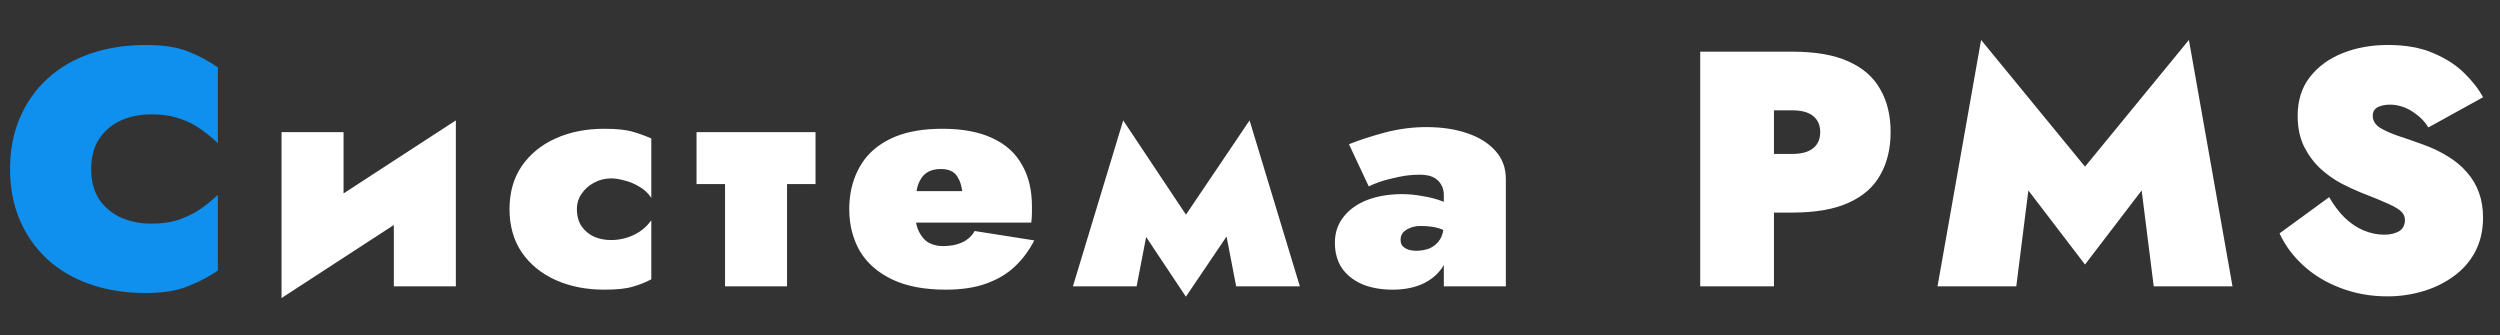
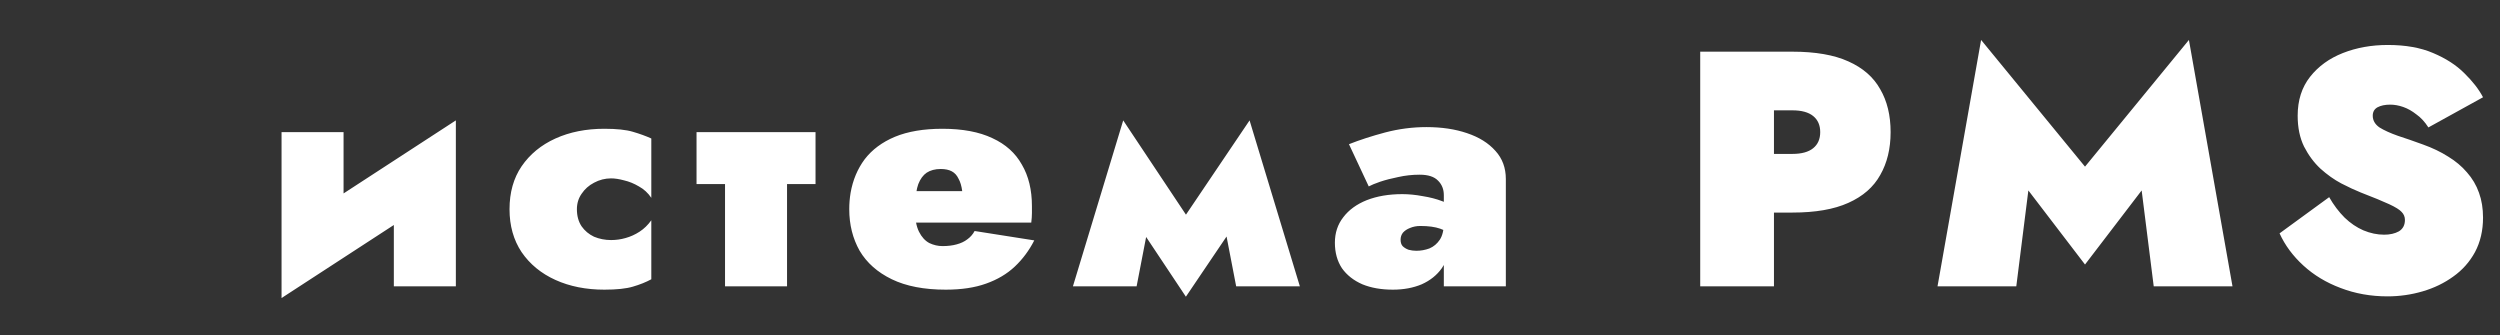
<svg xmlns="http://www.w3.org/2000/svg" width="358" height="48" viewBox="0 0 358 48" fill="none">
  <rect x="0" y="0" width="358" height="48" fill="#333333" stroke="none" />
-   <path d="M13.056 24.2C13.056 25.928 13.44 27.384 14.208 28.568C15.008 29.72 16.048 30.584 17.328 31.16C18.64 31.736 20.08 32.024 21.648 32.024C23.248 32.024 24.624 31.816 25.776 31.4C26.928 30.984 27.936 30.472 28.8 29.864C29.696 29.224 30.496 28.568 31.2 27.896V38.744C29.888 39.64 28.448 40.392 26.88 41C25.344 41.64 23.344 41.96 20.88 41.96C17.968 41.96 15.312 41.544 12.912 40.712C10.512 39.88 8.464 38.68 6.768 37.112C5.072 35.544 3.76 33.672 2.832 31.496C1.904 29.32 1.44 26.888 1.44 24.2C1.44 21.512 1.904 19.08 2.832 16.904C3.76 14.728 5.072 12.856 6.768 11.288C8.464 9.72 10.512 8.52 12.912 7.688C15.312 6.856 17.968 6.44 20.88 6.44C23.344 6.44 25.344 6.744 26.88 7.352C28.448 7.96 29.888 8.728 31.2 9.656V20.504C30.496 19.832 29.696 19.176 28.8 18.536C27.936 17.896 26.928 17.384 25.776 17C24.624 16.584 23.248 16.376 21.648 16.376C20.08 16.376 18.64 16.664 17.328 17.24C16.048 17.816 15.008 18.696 14.208 19.88C13.44 21.032 13.056 22.472 13.056 24.2Z" fill="#0F8FEE" />
  <path d="M65.038 26.6L40.318 42.68L40.558 33.32L65.278 17.24L65.038 26.6ZM49.198 18.92V35L40.318 42.68V18.92H49.198ZM65.278 17.24V41H56.398V24.92L65.278 17.24ZM82.612 29.96C82.612 30.92 82.836 31.736 83.284 32.408C83.732 33.048 84.324 33.544 85.06 33.896C85.828 34.216 86.644 34.376 87.508 34.376C88.212 34.376 88.9 34.28 89.572 34.088C90.276 33.896 90.948 33.592 91.588 33.176C92.228 32.76 92.788 32.216 93.268 31.544V39.992C92.5 40.408 91.62 40.76 90.628 41.048C89.668 41.336 88.308 41.48 86.548 41.48C83.924 41.48 81.588 41.016 79.54 40.088C77.492 39.16 75.876 37.832 74.692 36.104C73.54 34.376 72.964 32.328 72.964 29.96C72.964 27.56 73.54 25.512 74.692 23.816C75.876 22.088 77.492 20.76 79.54 19.832C81.588 18.904 83.924 18.44 86.548 18.44C88.308 18.44 89.668 18.584 90.628 18.872C91.62 19.16 92.5 19.48 93.268 19.832V28.328C92.788 27.624 92.196 27.08 91.492 26.696C90.788 26.28 90.084 25.992 89.38 25.832C88.676 25.64 88.052 25.544 87.508 25.544C86.644 25.544 85.828 25.752 85.06 26.168C84.324 26.552 83.732 27.08 83.284 27.752C82.836 28.392 82.612 29.128 82.612 29.96ZM99.744 18.92H116.784V26.36H99.744V18.92ZM103.824 19.88H112.704V41H103.824V19.88ZM126.701 31.88V27.368H137.789C137.693 26.632 137.517 26.04 137.261 25.592C137.037 25.112 136.717 24.76 136.301 24.536C135.885 24.312 135.357 24.2 134.717 24.2C133.917 24.2 133.245 24.376 132.701 24.728C132.189 25.08 131.789 25.624 131.501 26.36C131.245 27.064 131.117 27.944 131.117 29L131.021 29.96C131.021 31.336 131.213 32.408 131.597 33.176C131.981 33.944 132.477 34.488 133.085 34.808C133.693 35.096 134.317 35.24 134.957 35.24C135.725 35.24 136.397 35.16 136.973 35C137.581 34.84 138.093 34.6 138.509 34.28C138.957 33.96 139.309 33.56 139.565 33.08L148.109 34.424C147.373 35.864 146.445 37.112 145.325 38.168C144.205 39.224 142.829 40.04 141.197 40.616C139.597 41.192 137.677 41.48 135.437 41.48C132.333 41.48 129.757 40.984 127.709 39.992C125.661 39 124.125 37.64 123.101 35.912C122.109 34.152 121.613 32.168 121.613 29.96C121.613 29.544 121.629 29.144 121.661 28.76C121.693 28.376 121.741 27.992 121.805 27.608C122.125 25.784 122.797 24.184 123.821 22.808C124.877 21.432 126.317 20.36 128.141 19.592C129.997 18.824 132.269 18.44 134.957 18.44C137.837 18.44 140.221 18.888 142.109 19.784C143.997 20.648 145.405 21.912 146.333 23.576C147.293 25.208 147.773 27.192 147.773 29.528C147.773 29.72 147.773 30.04 147.773 30.488C147.773 30.904 147.741 31.368 147.677 31.88H126.701ZM177.019 41L174.379 27.32L178.939 17.24L186.139 41H177.019ZM168.379 32.888L178.939 17.24L179.419 28.28L169.819 42.488L168.379 32.888ZM169.819 42.488L160.363 28.28L160.843 17.24L171.259 32.888L169.819 42.488ZM153.643 41L160.843 17.24L165.403 27.32L162.763 41H153.643ZM200.564 34.328C200.564 34.712 200.66 35.016 200.852 35.24C201.076 35.464 201.364 35.64 201.716 35.768C202.068 35.864 202.436 35.912 202.82 35.912C203.46 35.912 204.084 35.8 204.692 35.576C205.3 35.32 205.796 34.904 206.18 34.328C206.564 33.752 206.756 32.936 206.756 31.88L207.524 34.76C207.524 36.168 207.172 37.384 206.468 38.408C205.764 39.4 204.804 40.168 203.588 40.712C202.372 41.224 200.996 41.48 199.46 41.48C197.796 41.48 196.34 41.224 195.092 40.712C193.844 40.168 192.868 39.4 192.164 38.408C191.492 37.384 191.156 36.168 191.156 34.76C191.156 33.352 191.556 32.136 192.356 31.112C193.156 30.056 194.276 29.24 195.716 28.664C197.188 28.088 198.884 27.8 200.804 27.8C201.732 27.8 202.708 27.896 203.732 28.088C204.756 28.248 205.684 28.488 206.516 28.808C207.348 29.096 207.956 29.432 208.34 29.816V33.944C207.668 33.4 206.964 33 206.228 32.744C205.492 32.488 204.548 32.36 203.396 32.36C202.852 32.36 202.356 32.456 201.908 32.648C201.492 32.808 201.156 33.032 200.9 33.32C200.676 33.608 200.564 33.944 200.564 34.328ZM196.004 26.696L193.172 20.648C194.708 20.04 196.436 19.48 198.356 18.968C200.308 18.456 202.276 18.2 204.26 18.2C206.436 18.2 208.372 18.488 210.068 19.064C211.796 19.64 213.156 20.488 214.148 21.608C215.14 22.696 215.636 24.04 215.636 25.64V41H206.756V27.944C206.756 27.112 206.484 26.424 205.94 25.88C205.396 25.304 204.516 25.016 203.3 25.016C202.244 25.016 201.22 25.128 200.228 25.352C199.268 25.544 198.404 25.768 197.636 26.024C196.9 26.28 196.356 26.504 196.004 26.696ZM243.471 7.4H254.031V41H243.471V7.4ZM250.287 15.8V7.4H256.671C259.967 7.4 262.639 7.864 264.687 8.792C266.767 9.72 268.287 11.048 269.247 12.776C270.239 14.472 270.735 16.52 270.735 18.92C270.735 21.288 270.239 23.336 269.247 25.064C268.287 26.792 266.767 28.12 264.687 29.048C262.639 29.976 259.967 30.44 256.671 30.44H250.287V22.04H256.671C257.983 22.04 258.975 21.768 259.647 21.224C260.319 20.68 260.655 19.912 260.655 18.92C260.655 17.928 260.319 17.16 259.647 16.616C258.975 16.072 257.983 15.8 256.671 15.8H250.287ZM290.461 27.272L288.733 41H277.453L283.693 5.72L298.573 23.864L313.453 5.72L319.693 41H308.413L306.685 27.272L298.573 37.88L290.461 27.272ZM333.538 28.232C334.178 29.352 334.914 30.328 335.746 31.16C336.578 31.96 337.474 32.568 338.434 32.984C339.426 33.4 340.418 33.608 341.41 33.608C342.242 33.608 342.946 33.448 343.522 33.128C344.098 32.776 344.386 32.232 344.386 31.496C344.386 31.048 344.226 30.664 343.906 30.344C343.618 30.024 343.026 29.656 342.13 29.24C341.234 28.824 339.874 28.264 338.05 27.56C337.25 27.24 336.322 26.808 335.266 26.264C334.242 25.72 333.25 25.016 332.29 24.152C331.362 23.288 330.578 22.232 329.938 20.984C329.33 19.736 329.026 18.264 329.026 16.568C329.026 14.36 329.618 12.504 330.802 11C331.986 9.496 333.554 8.36 335.506 7.592C337.458 6.824 339.602 6.44 341.938 6.44C344.466 6.44 346.626 6.824 348.418 7.592C350.242 8.36 351.73 9.32 352.882 10.472C354.066 11.624 354.962 12.776 355.57 13.928L347.746 18.248C347.234 17.448 346.658 16.824 346.018 16.376C345.41 15.896 344.786 15.544 344.146 15.32C343.506 15.096 342.882 14.984 342.274 14.984C341.538 14.984 340.93 15.112 340.45 15.368C340.002 15.624 339.778 16.024 339.778 16.568C339.778 17.24 340.098 17.8 340.738 18.248C341.41 18.664 342.29 19.064 343.378 19.448C344.466 19.8 345.666 20.216 346.978 20.696C348.322 21.176 349.522 21.752 350.578 22.424C351.634 23.064 352.53 23.816 353.266 24.68C354.034 25.544 354.61 26.52 354.994 27.608C355.378 28.664 355.57 29.848 355.57 31.16C355.57 33.016 355.186 34.664 354.418 36.104C353.65 37.512 352.61 38.68 351.298 39.608C350.018 40.536 348.562 41.24 346.93 41.72C345.298 42.2 343.618 42.44 341.89 42.44C339.49 42.44 337.25 42.04 335.17 41.24C333.122 40.472 331.346 39.4 329.842 38.024C328.338 36.648 327.202 35.112 326.434 33.416L333.538 28.232Z" fill="white" />
</svg>